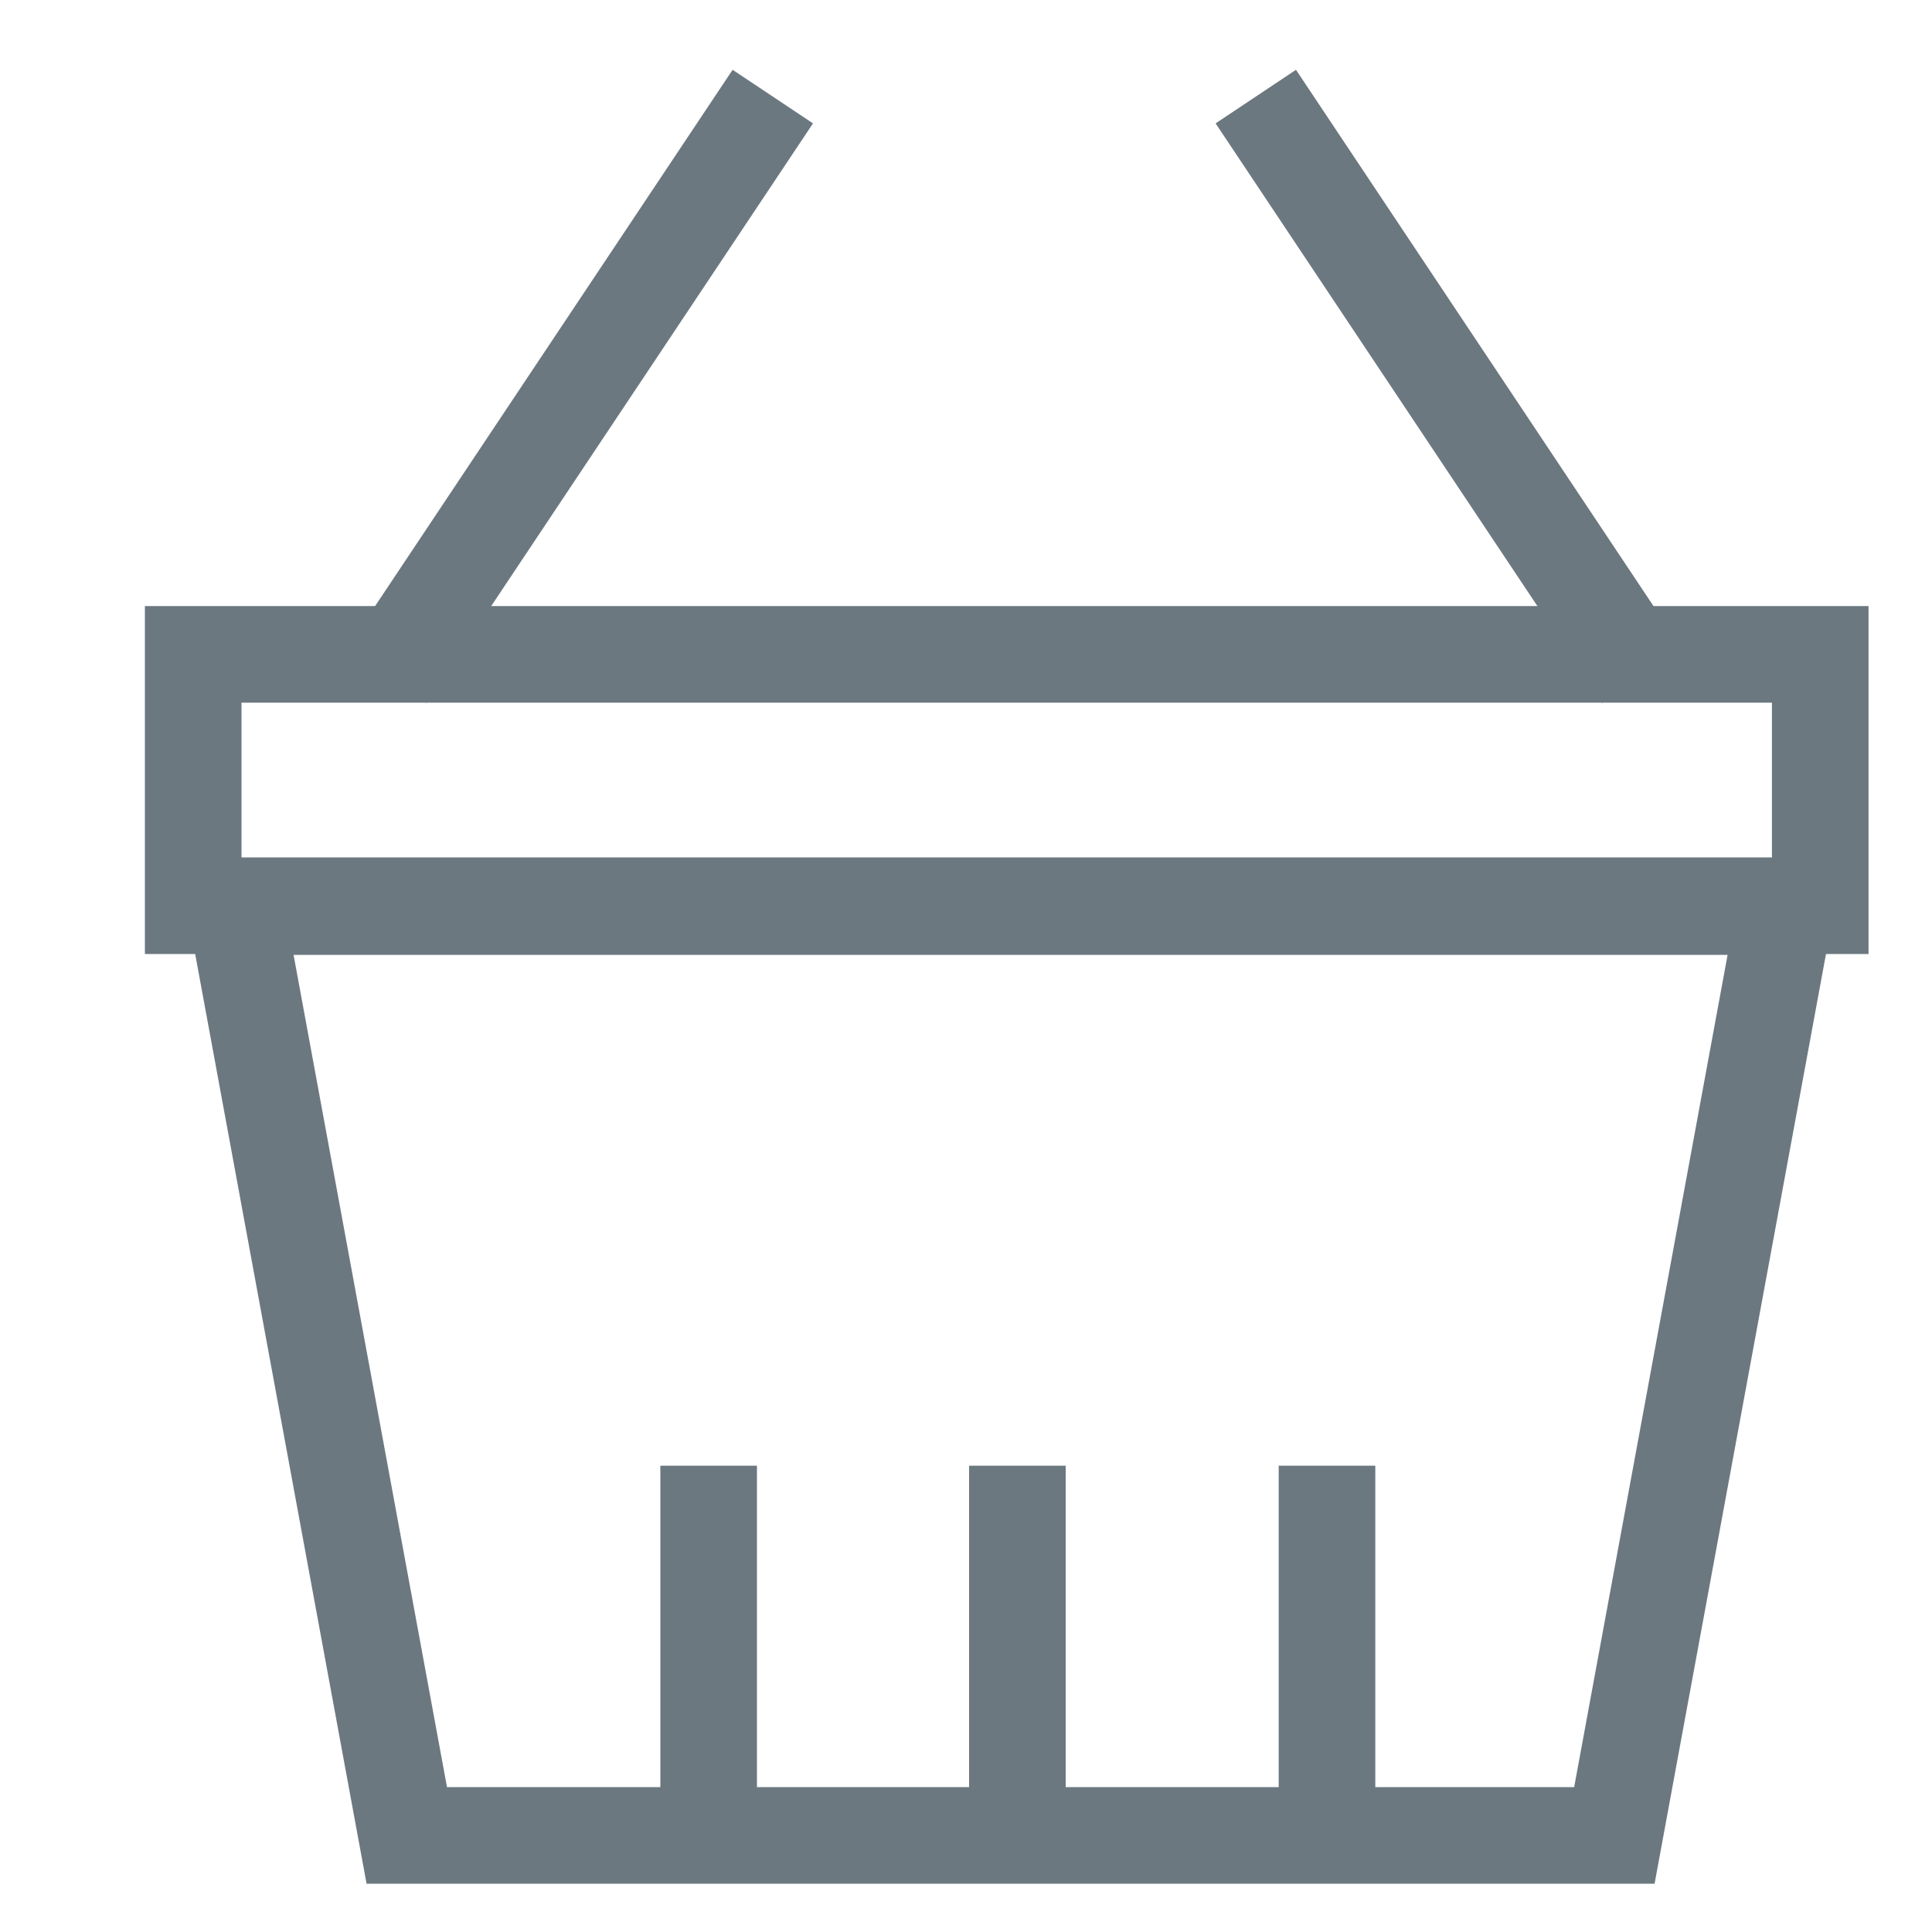
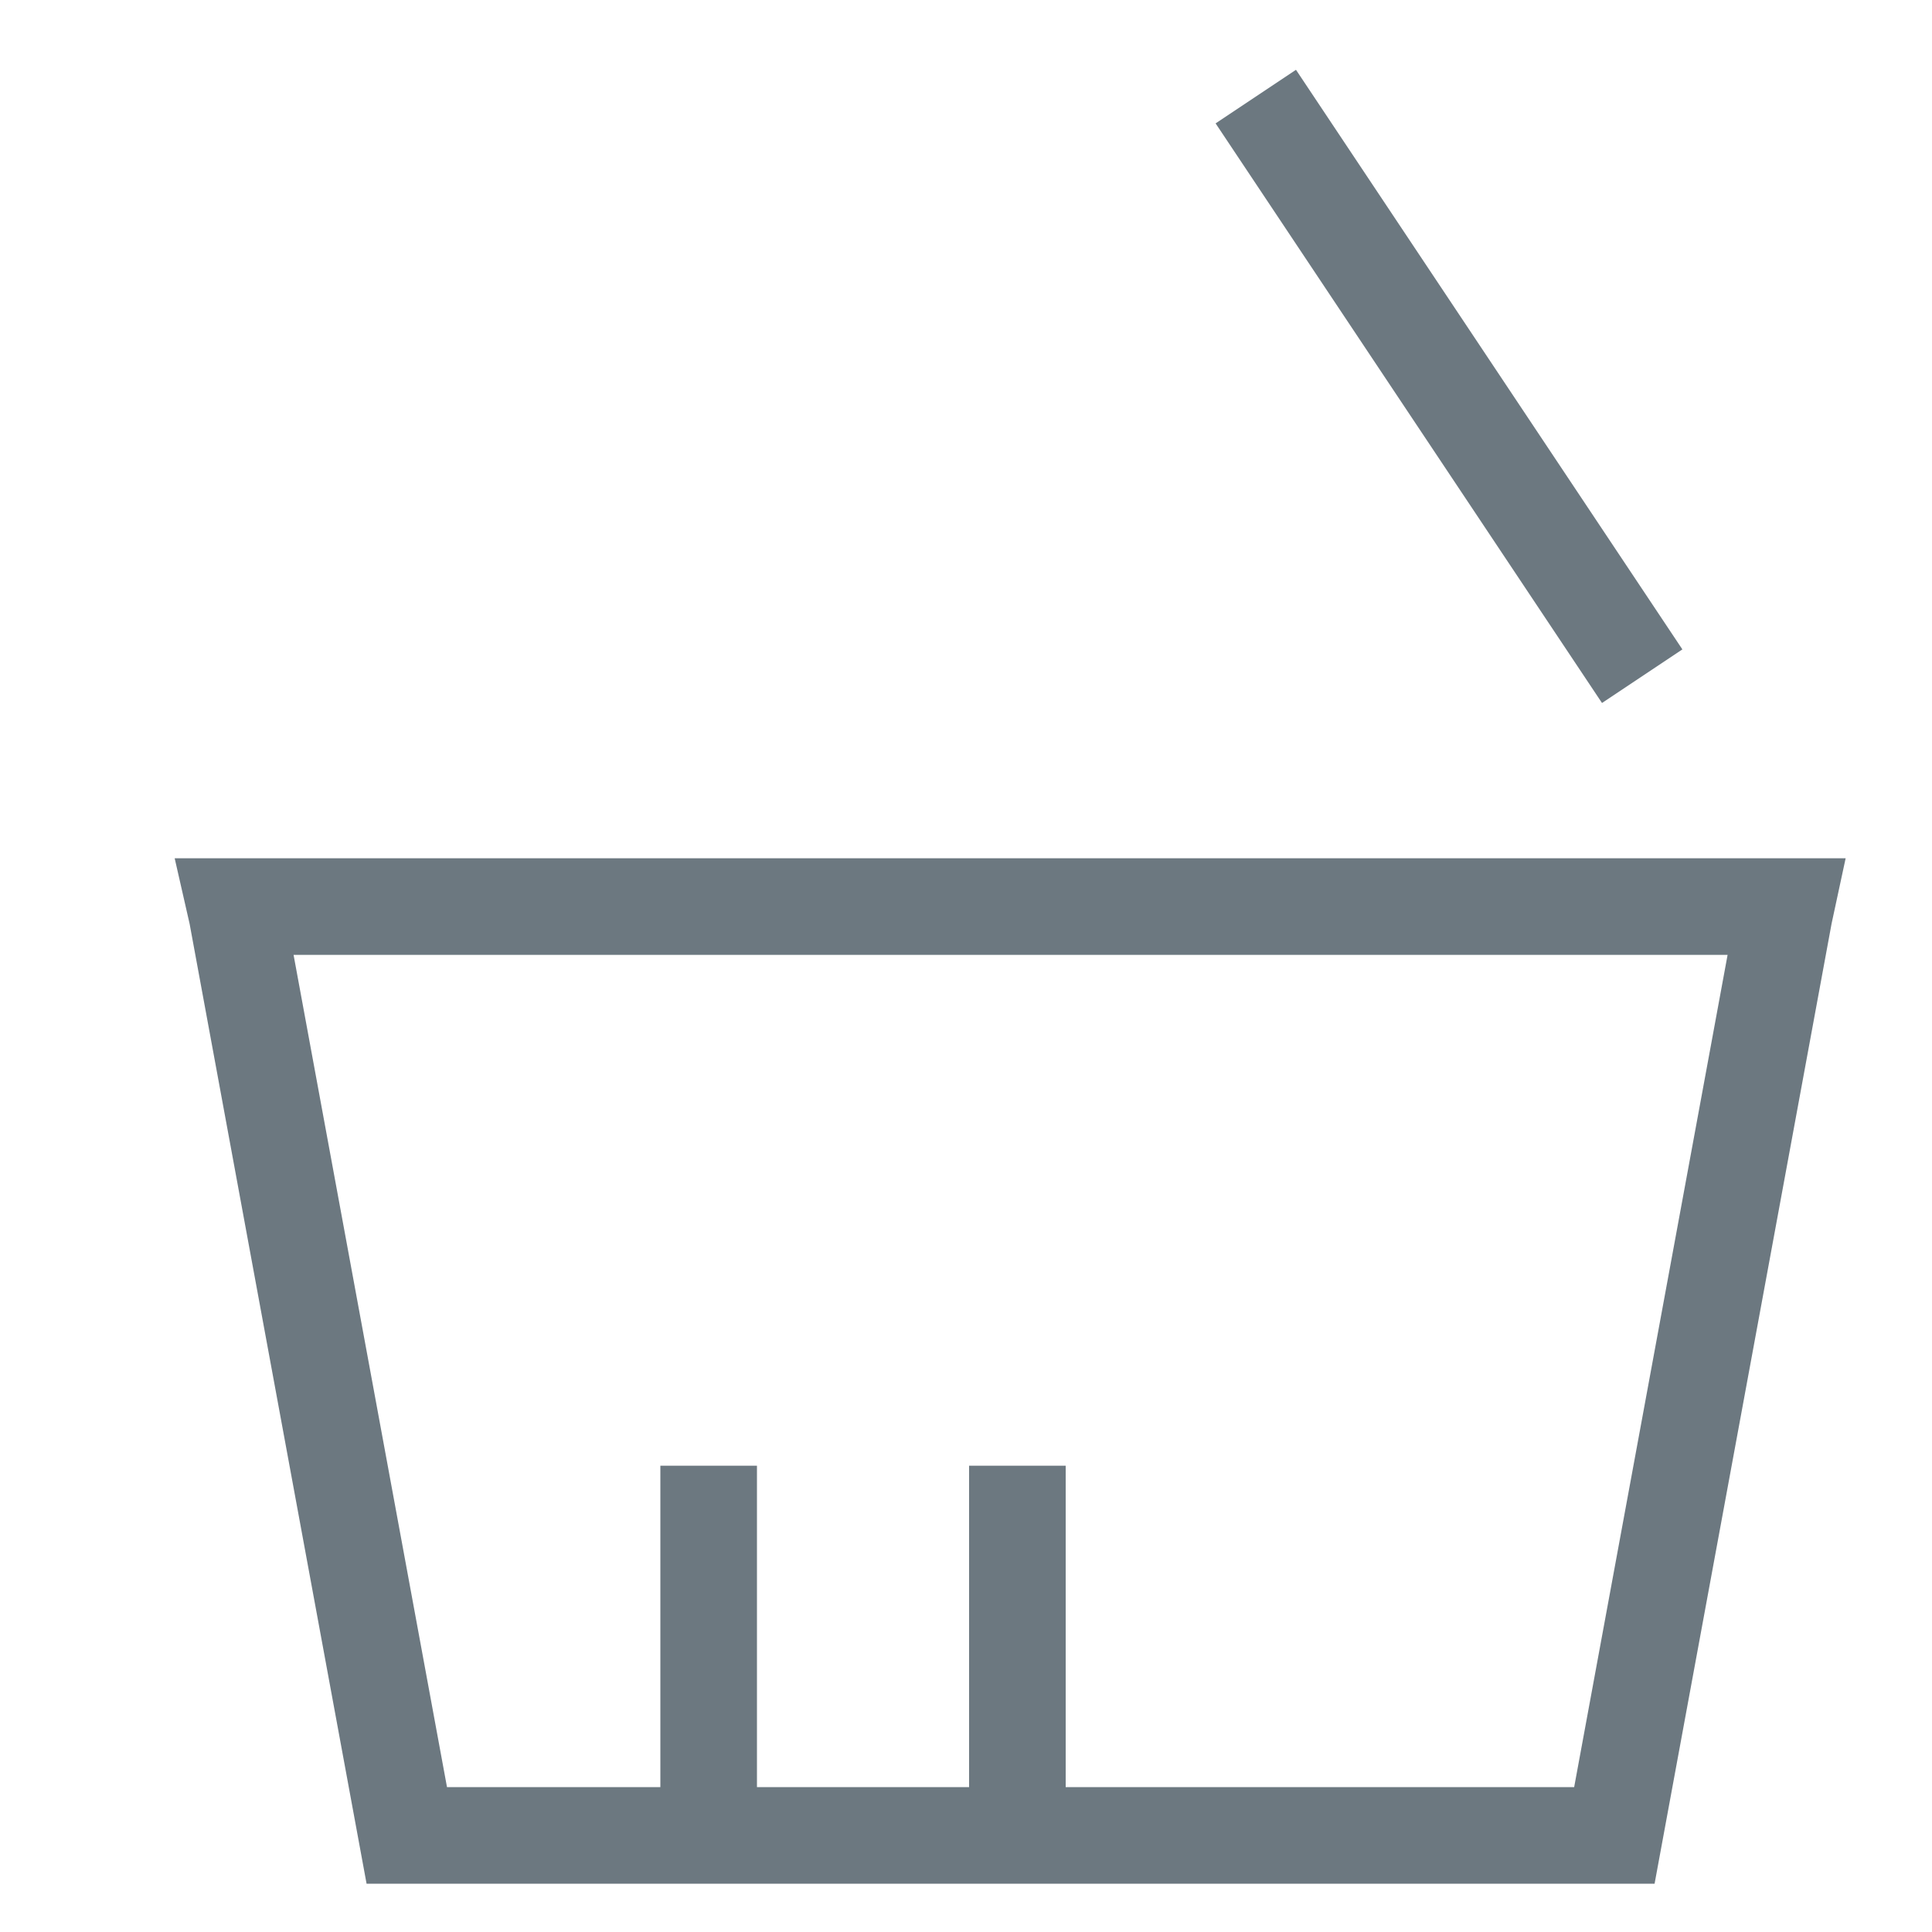
<svg xmlns="http://www.w3.org/2000/svg" width="20" height="20" viewBox="0 0 20 20" fill="none">
  <path d="M18.487 9.385L18.47 9.464L16.712 19H4.211L2.453 9.464L2.435 9.385H18.487Z" stroke="#6C7880" stroke-miterlimit="10" />
  <path d="M7.336 15.173V18.796" stroke="#6C7880" stroke-miterlimit="10" />
  <path d="M10.532 15.173V18.796" stroke="#6C7880" stroke-miterlimit="10" />
-   <path d="M13.737 15.173V18.796" stroke="#6C7880" stroke-miterlimit="10" />
-   <path d="M18.843 6.774H2V9.376H18.843V6.774Z" stroke="#6C7880" stroke-miterlimit="10" />
-   <path d="M4 7L8 1" stroke="#6C7880" stroke-miterlimit="10" />
  <path d="M17 7L13 1" stroke="#6C7880" stroke-miterlimit="10" />
</svg>